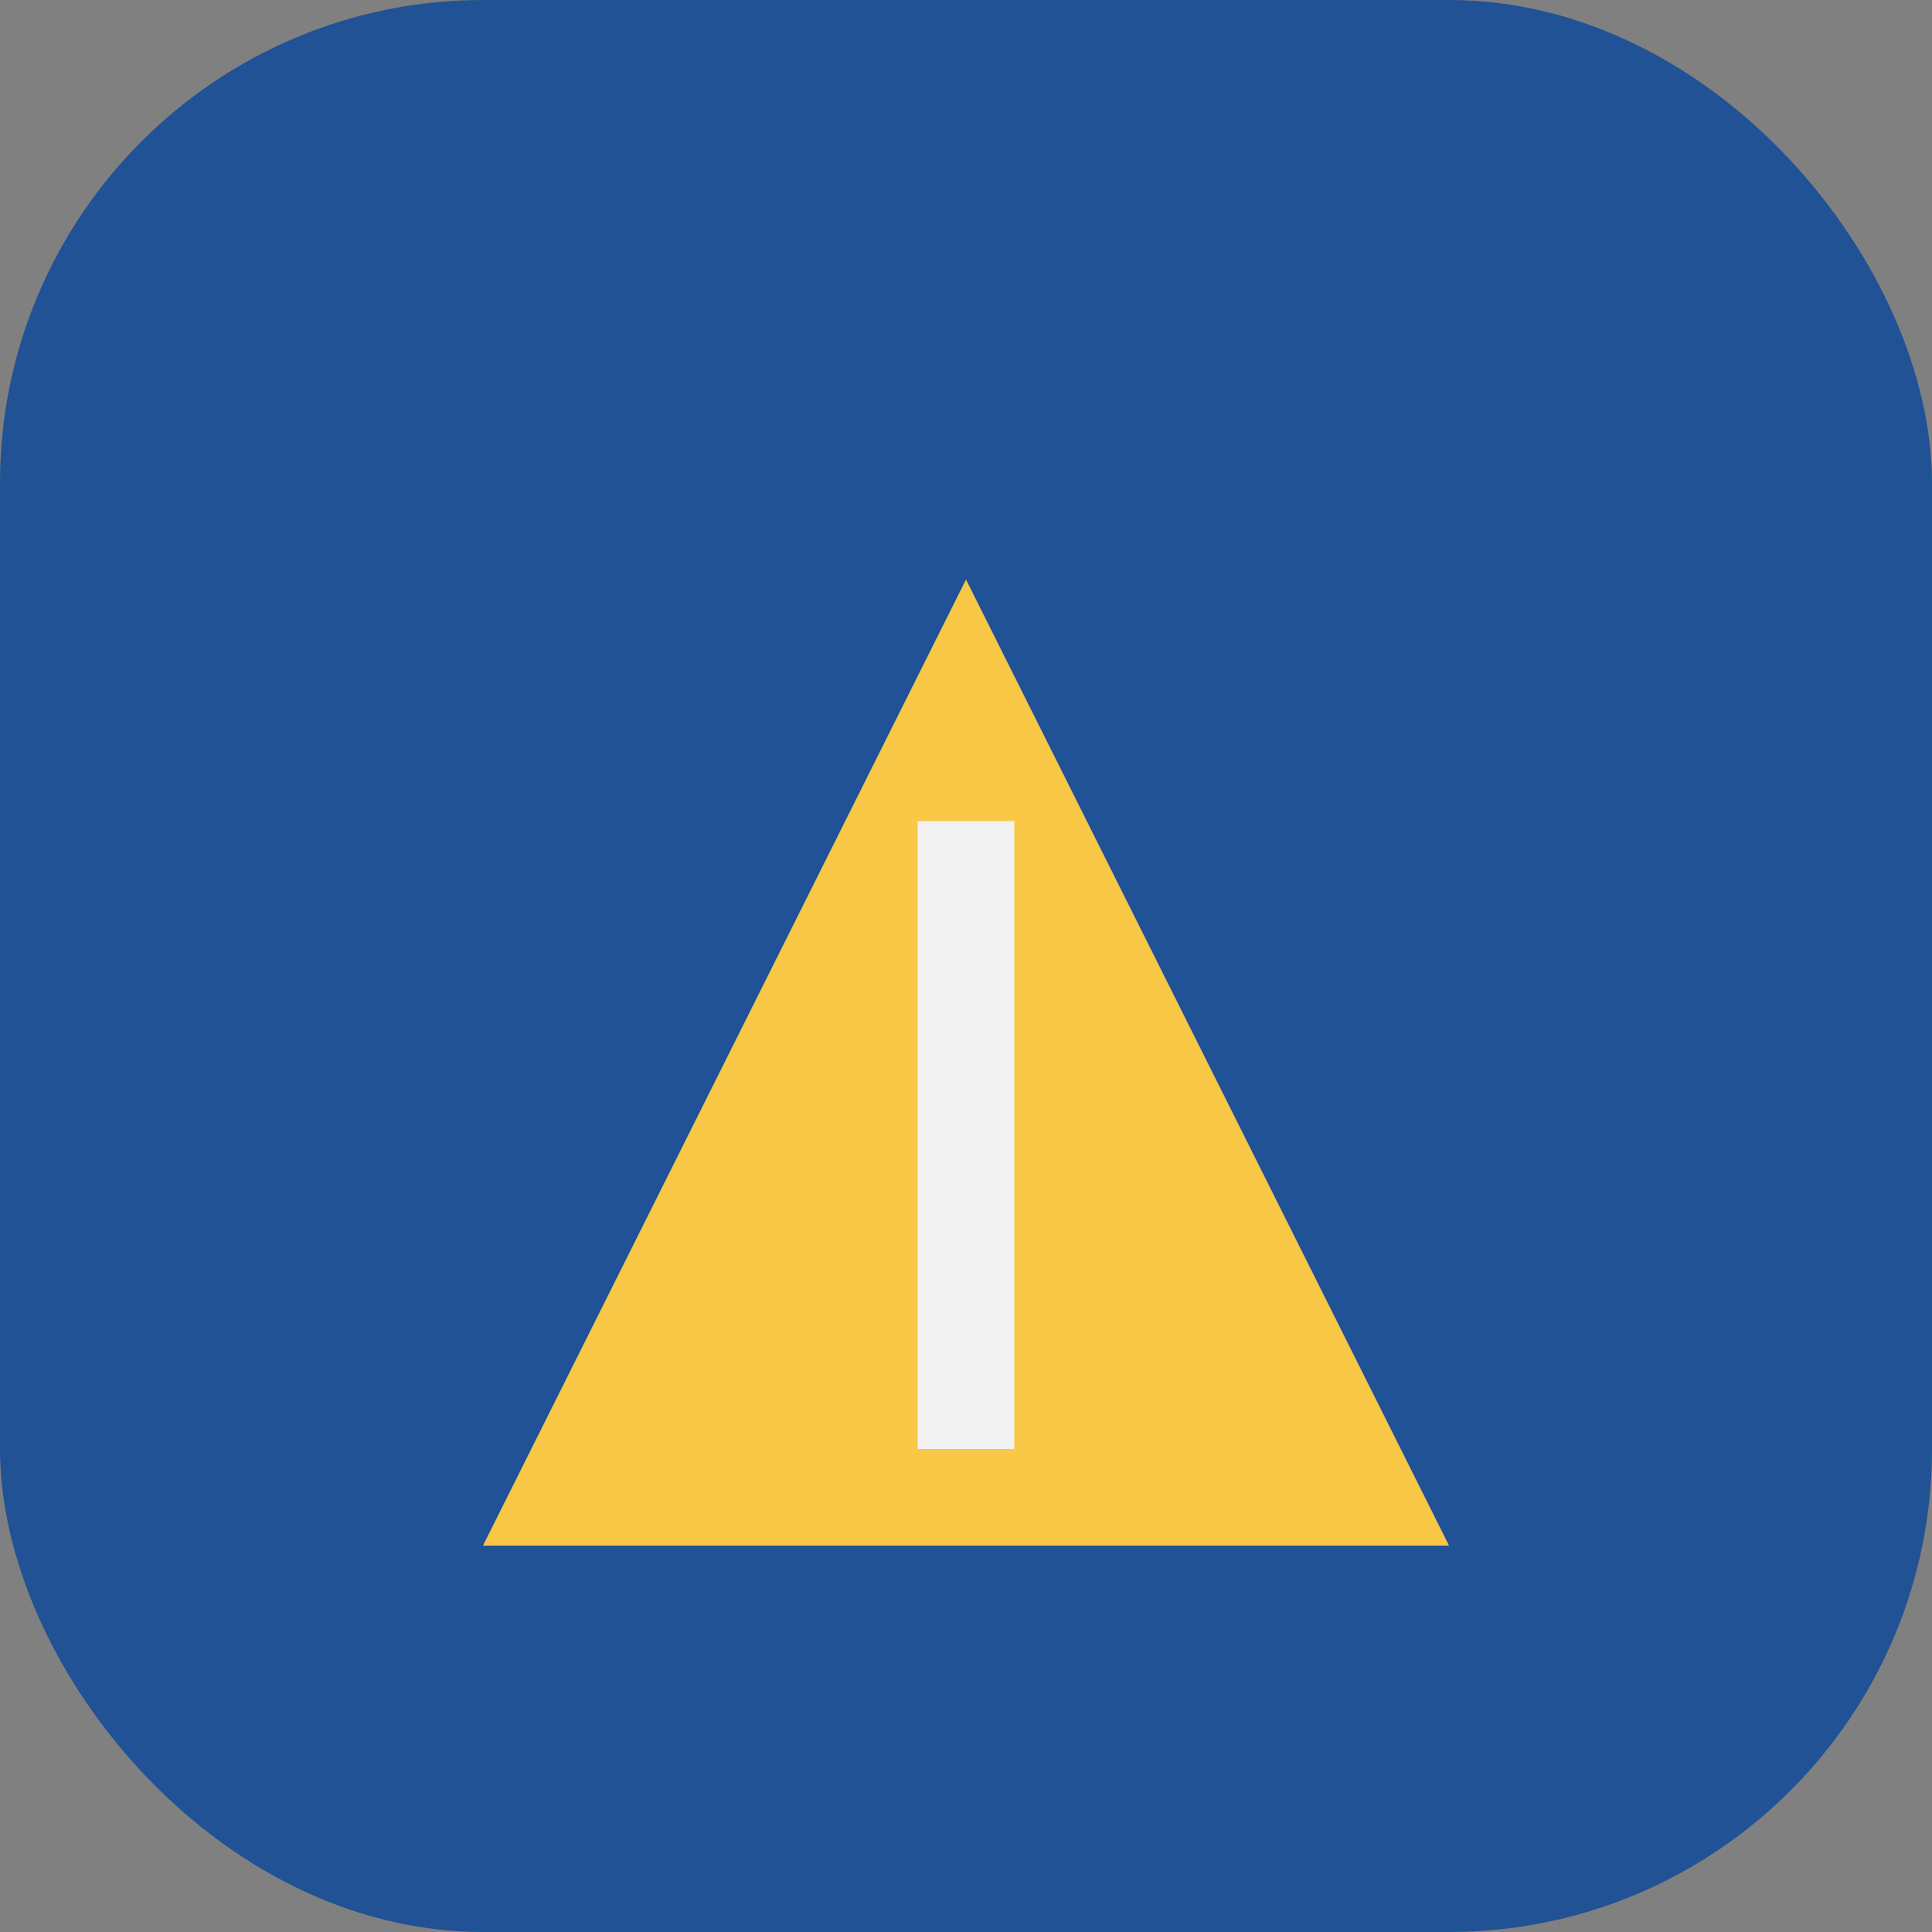
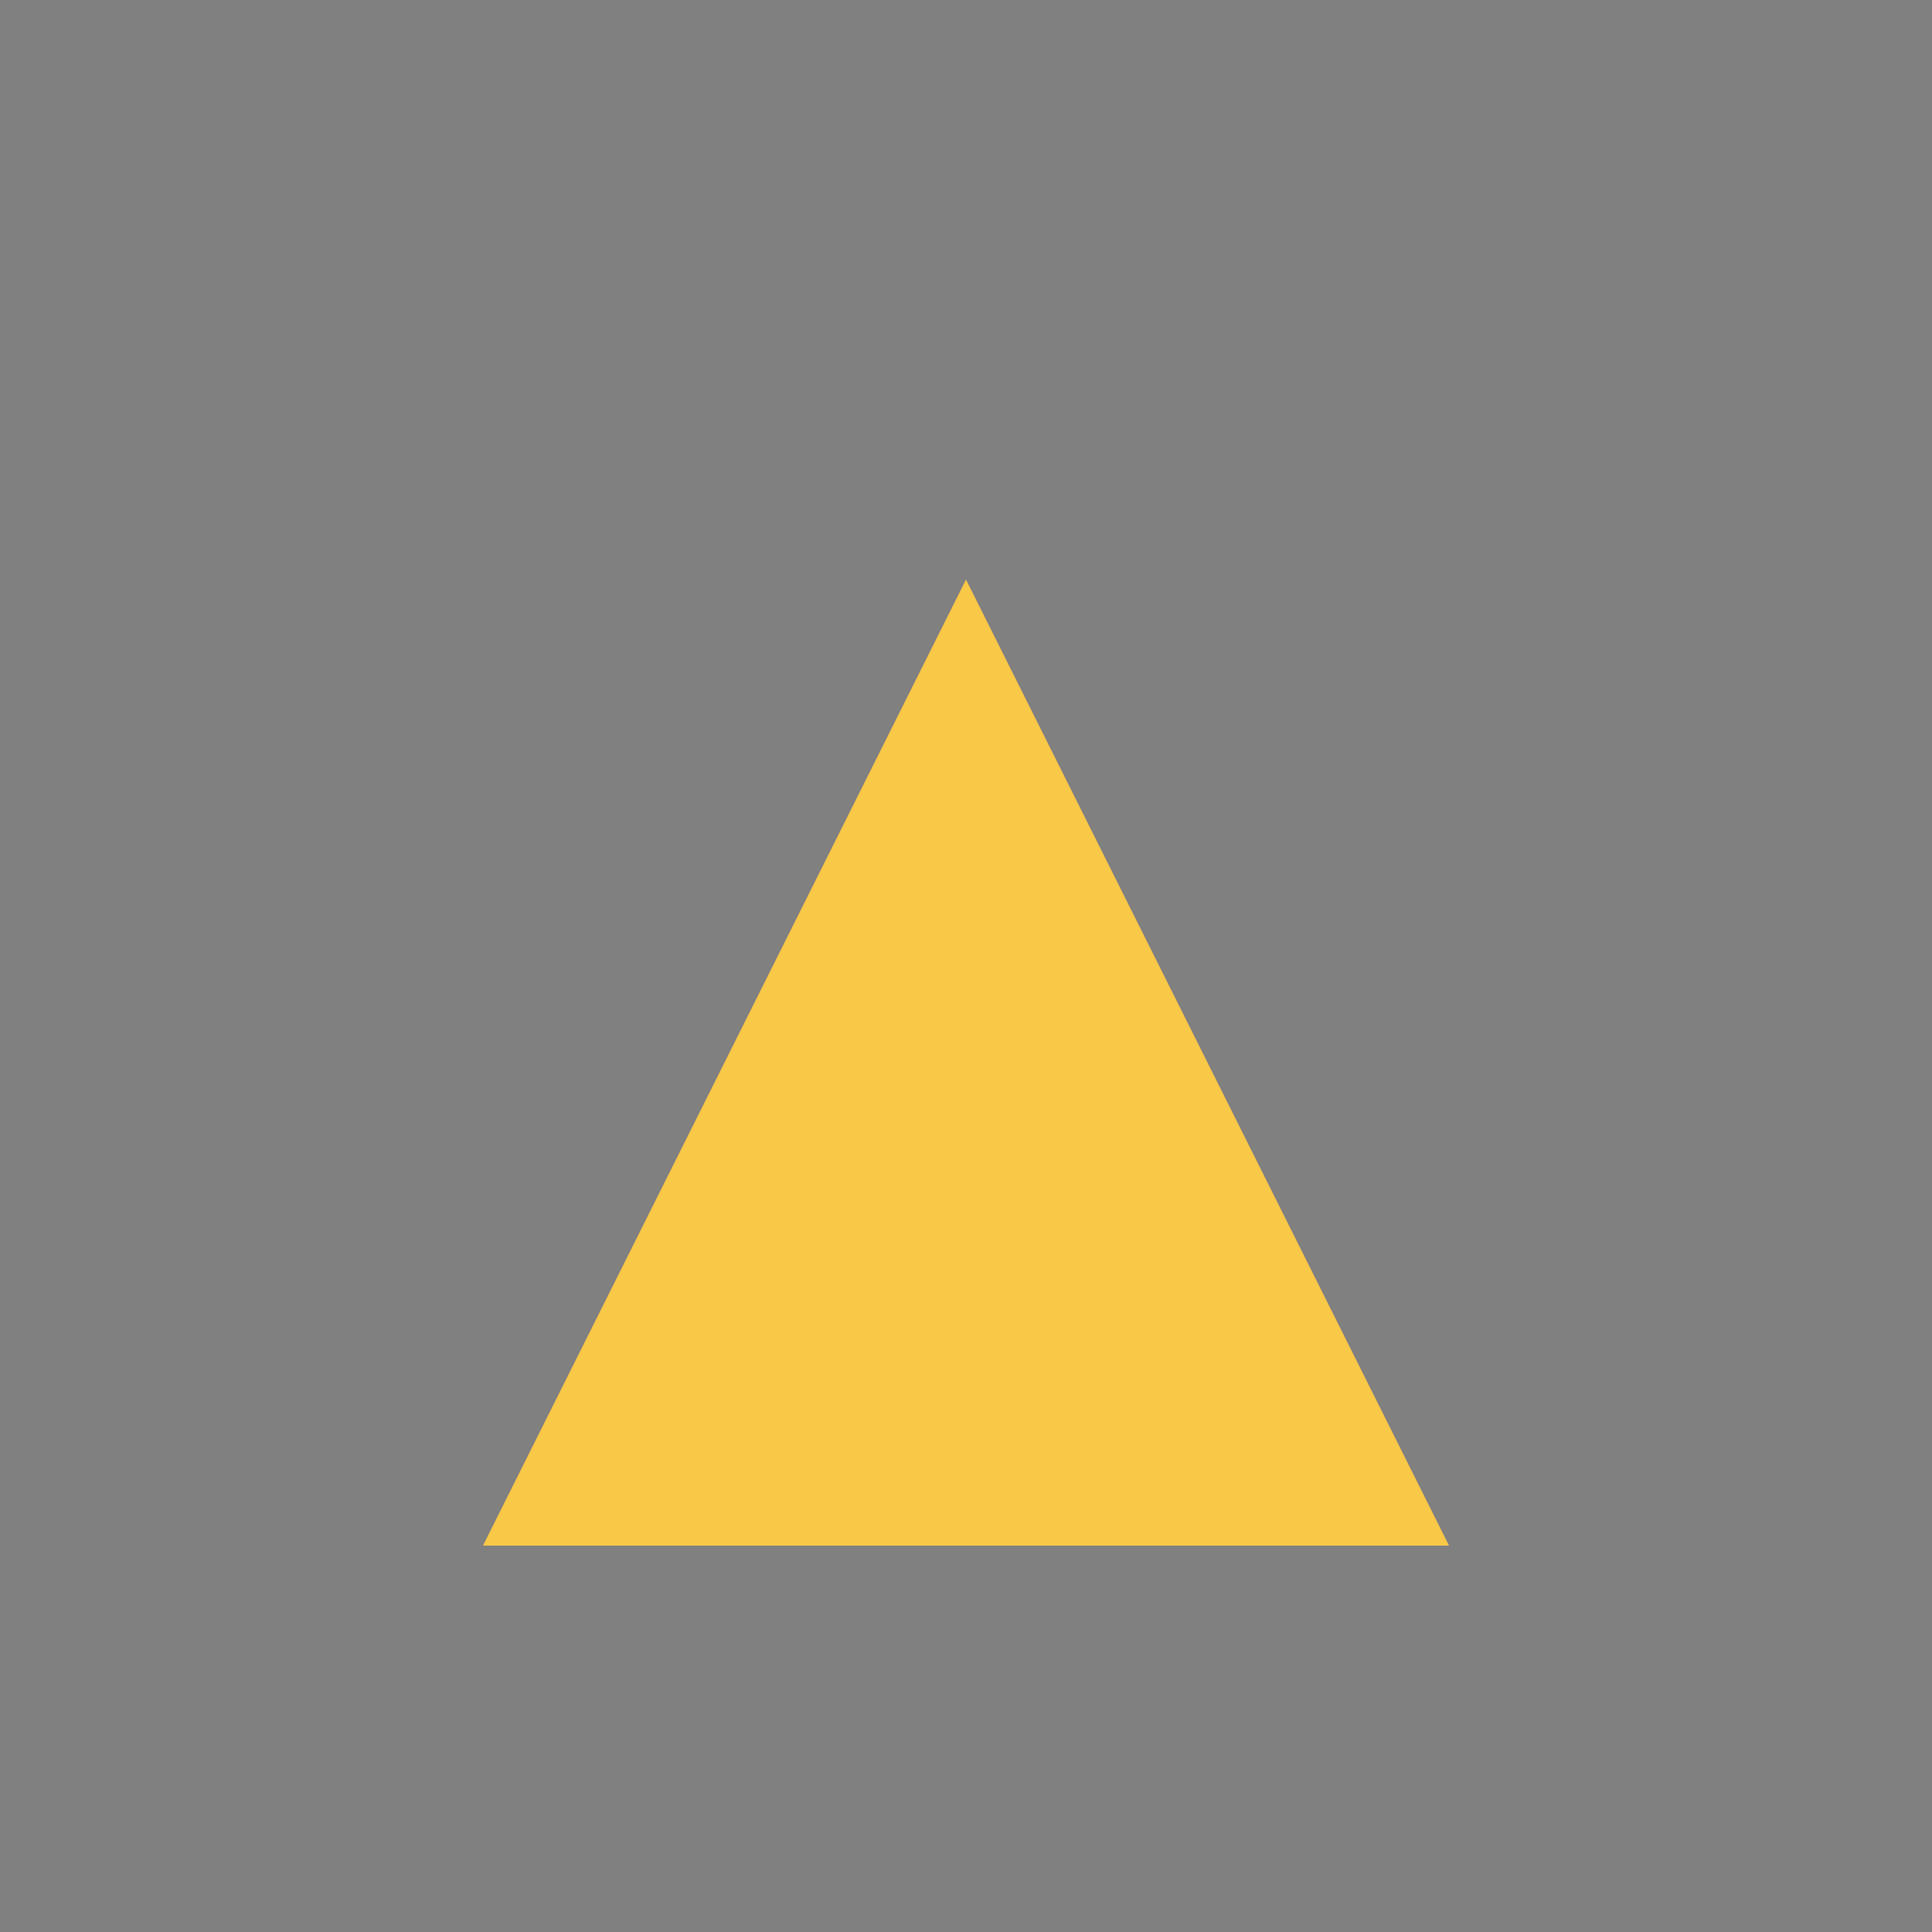
<svg xmlns="http://www.w3.org/2000/svg" width="40" height="40" viewBox="0 0 40 40">
  <rect x="0" y="0" width="40" height="40" fill="#808080" stroke="none" />
-   <rect width="40" height="40" rx="10" fill="#205295" />
  <polygon points="10,32 20,12 30,32" fill="#F9C846" />
-   <rect x="19" y="17" width="2" height="13" fill="#F2F2F2" />
</svg>